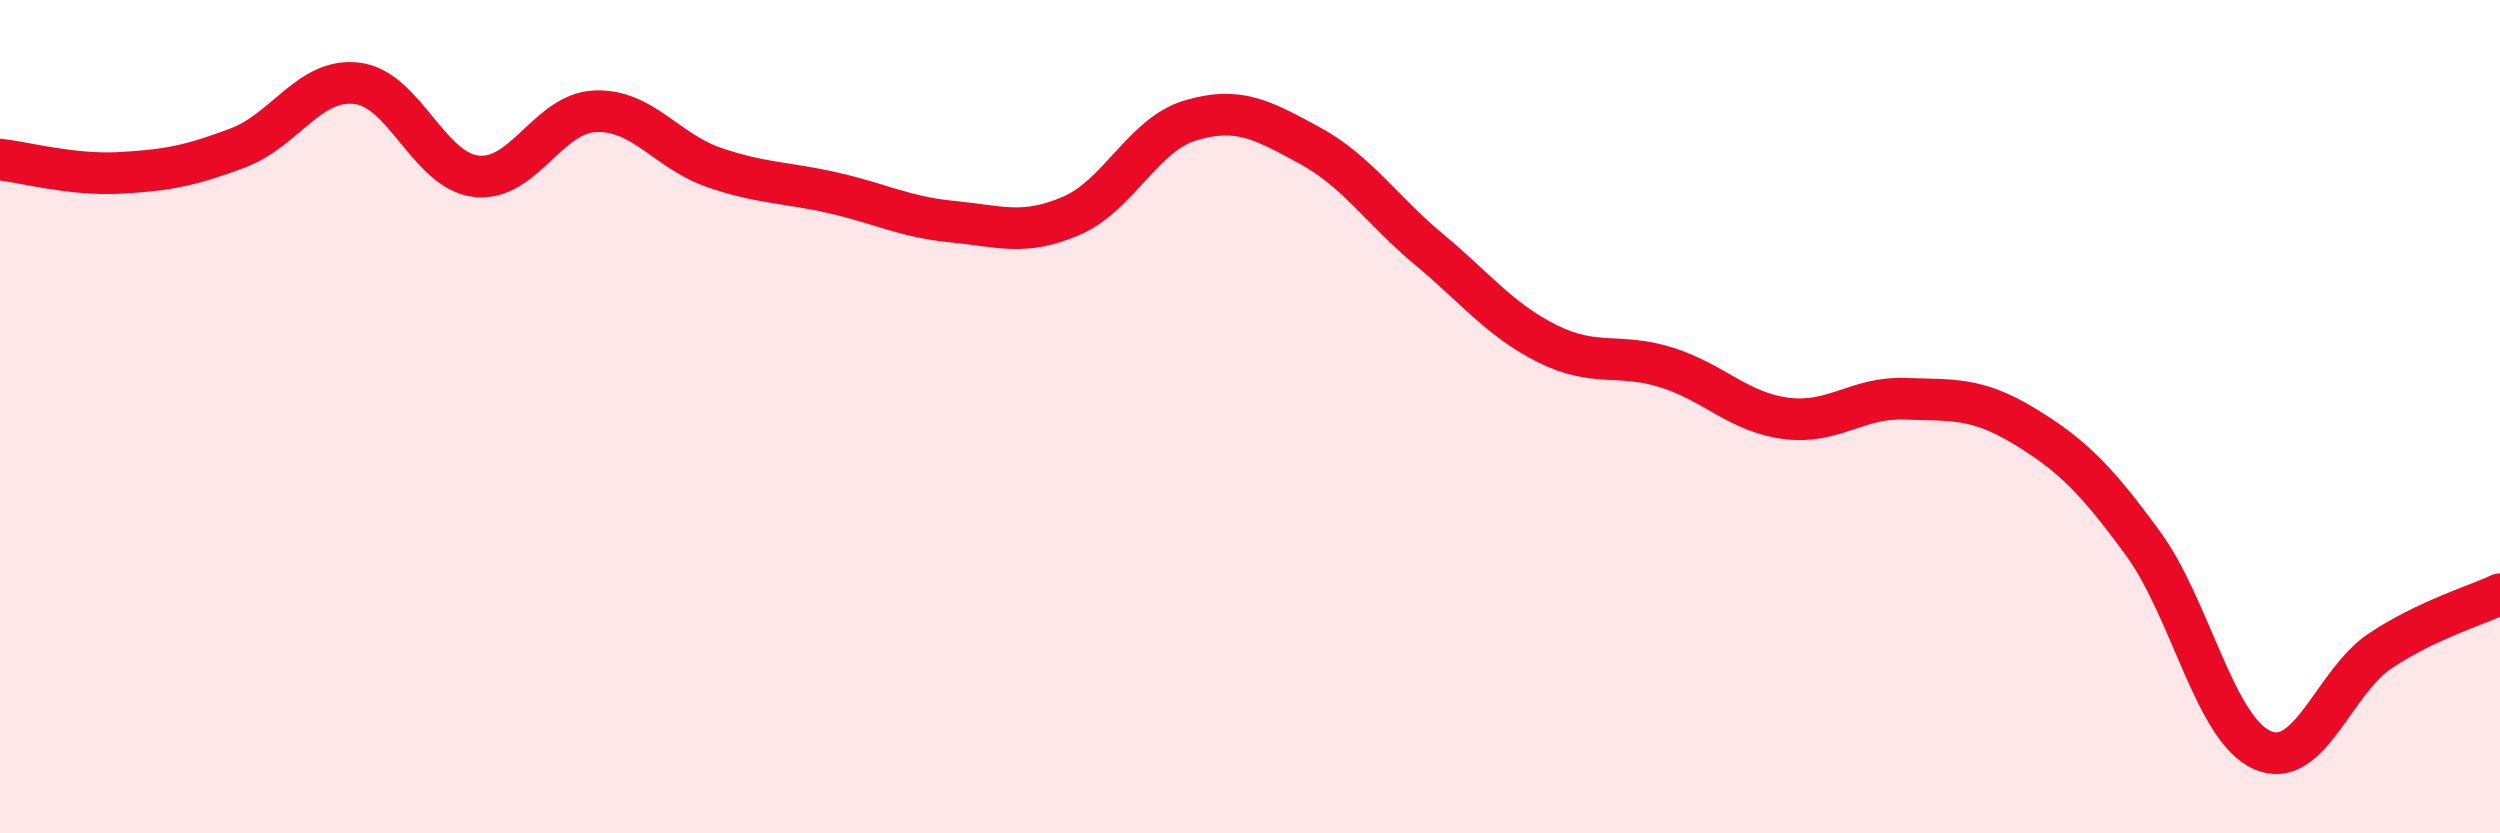
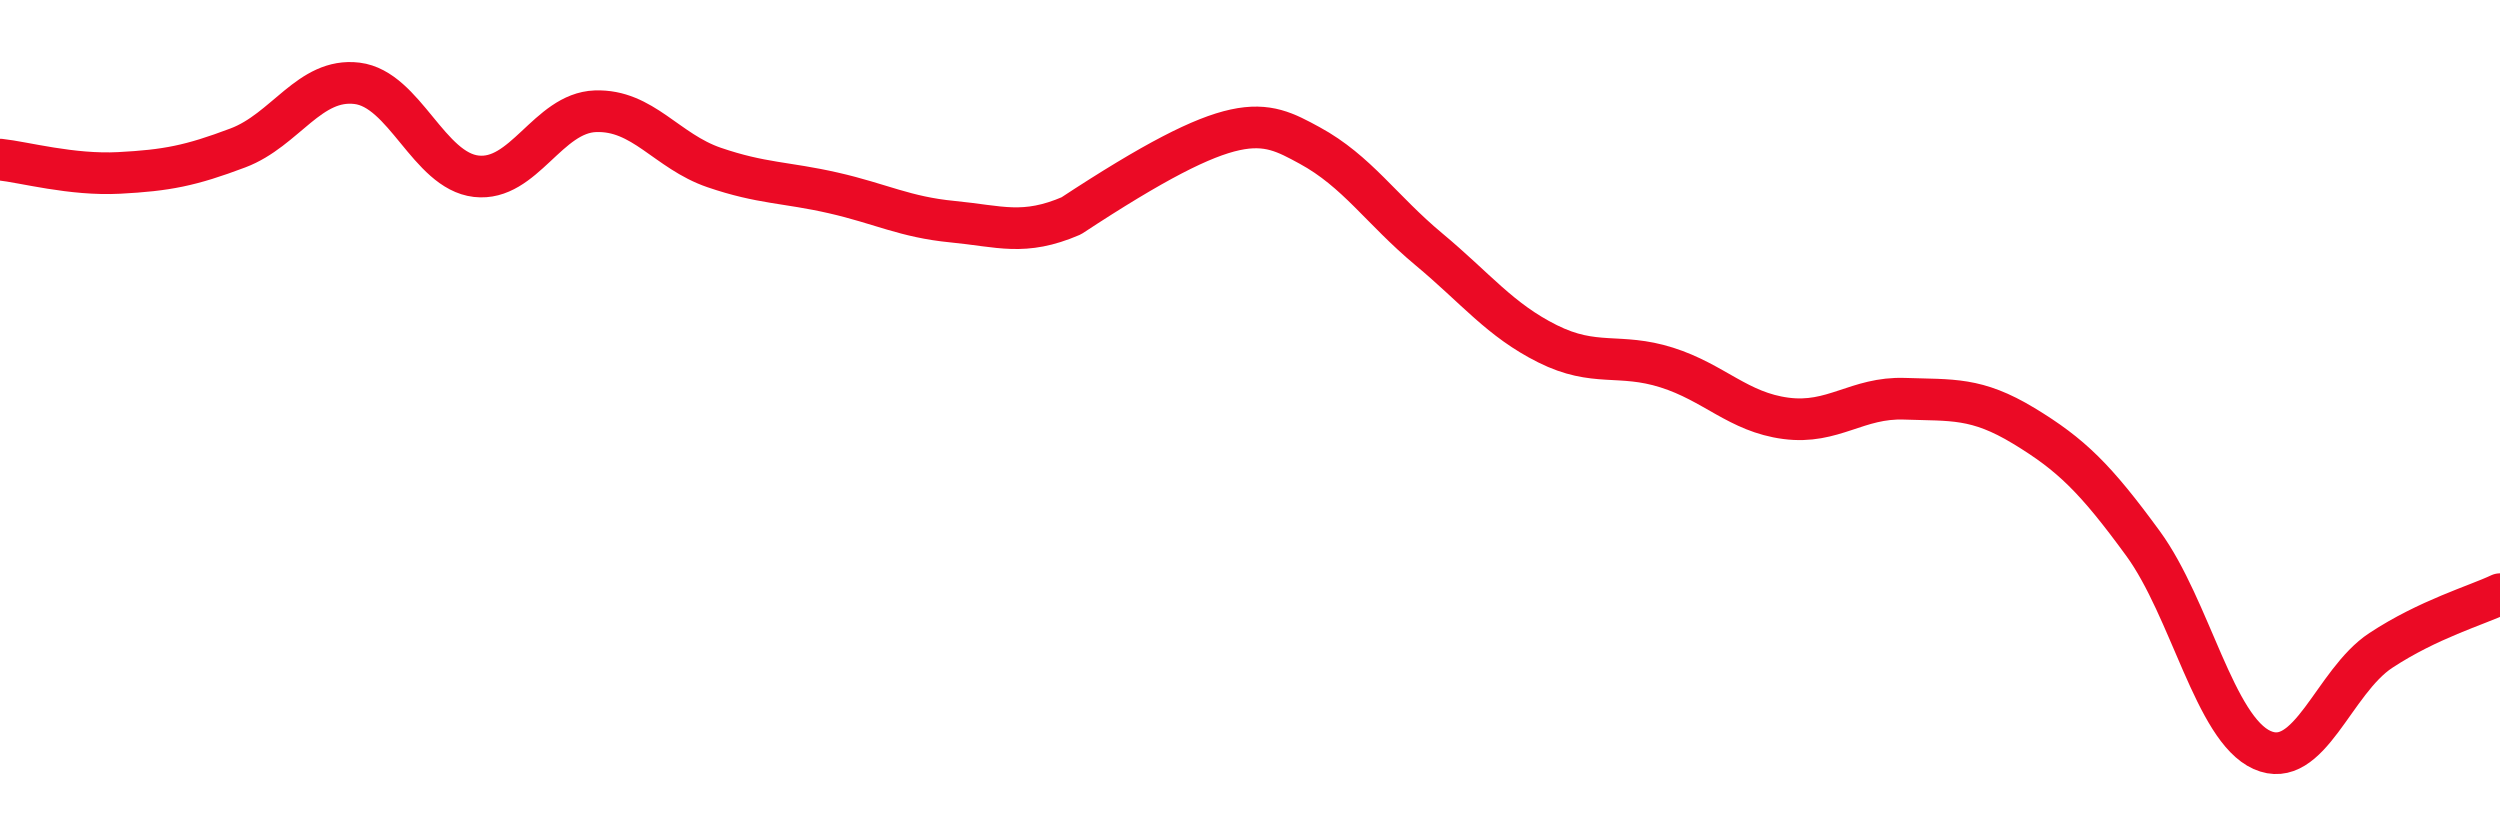
<svg xmlns="http://www.w3.org/2000/svg" width="60" height="20" viewBox="0 0 60 20">
-   <path d="M 0,3.83 C 0.57,3.89 1.72,4.21 2.86,4.15 C 4,4.09 4.57,3.98 5.71,3.55 C 6.85,3.12 7.43,1.86 8.57,2 C 9.71,2.14 10.29,4.1 11.43,4.23 C 12.57,4.36 13.15,2.71 14.29,2.67 C 15.43,2.63 16,3.63 17.14,4.02 C 18.28,4.41 18.86,4.37 20,4.63 C 21.14,4.89 21.72,5.21 22.86,5.32 C 24,5.43 24.57,5.67 25.71,5.18 C 26.85,4.69 27.43,3.23 28.57,2.89 C 29.71,2.55 30.29,2.87 31.43,3.49 C 32.57,4.11 33.15,5.03 34.29,5.98 C 35.43,6.93 36,7.68 37.14,8.25 C 38.28,8.82 38.86,8.46 40,8.82 C 41.14,9.18 41.72,9.89 42.86,10.04 C 44,10.19 44.57,9.53 45.71,9.57 C 46.85,9.61 47.43,9.53 48.57,10.22 C 49.71,10.91 50.29,11.48 51.43,13.04 C 52.57,14.6 53.15,17.49 54.29,18 C 55.43,18.51 56,16.36 57.14,15.61 C 58.28,14.86 59.43,14.53 60,14.26L60 20L0 20Z" fill="#EB0A25" opacity="0.1" stroke-linecap="round" stroke-linejoin="round" />
-   <path d="M 0,3.83 C 0.57,3.89 1.72,4.21 2.86,4.15 C 4,4.09 4.57,3.98 5.71,3.55 C 6.85,3.12 7.43,1.86 8.57,2 C 9.71,2.14 10.29,4.1 11.43,4.23 C 12.57,4.36 13.15,2.71 14.29,2.67 C 15.43,2.63 16,3.63 17.14,4.02 C 18.28,4.41 18.86,4.37 20,4.63 C 21.14,4.89 21.72,5.21 22.86,5.32 C 24,5.43 24.57,5.67 25.71,5.18 C 26.85,4.69 27.43,3.23 28.57,2.89 C 29.71,2.55 30.29,2.87 31.43,3.49 C 32.57,4.11 33.15,5.03 34.29,5.98 C 35.43,6.93 36,7.68 37.14,8.25 C 38.28,8.82 38.86,8.46 40,8.82 C 41.14,9.18 41.72,9.89 42.86,10.04 C 44,10.19 44.57,9.53 45.71,9.57 C 46.85,9.61 47.43,9.53 48.57,10.22 C 49.71,10.91 50.29,11.48 51.43,13.04 C 52.57,14.6 53.15,17.49 54.29,18 C 55.43,18.51 56,16.36 57.14,15.61 C 58.28,14.86 59.43,14.53 60,14.26" stroke="#EB0A25" stroke-width="1" fill="none" stroke-linecap="round" stroke-linejoin="round" />
+   <path d="M 0,3.83 C 0.57,3.89 1.72,4.21 2.86,4.15 C 4,4.09 4.57,3.98 5.71,3.55 C 6.85,3.12 7.43,1.86 8.57,2 C 9.71,2.14 10.29,4.1 11.43,4.23 C 12.57,4.36 13.15,2.71 14.29,2.67 C 15.43,2.63 16,3.63 17.14,4.02 C 18.28,4.41 18.86,4.37 20,4.63 C 21.14,4.89 21.72,5.21 22.86,5.32 C 24,5.43 24.57,5.67 25.71,5.18 C 29.71,2.55 30.29,2.87 31.43,3.49 C 32.57,4.11 33.15,5.03 34.29,5.98 C 35.43,6.93 36,7.68 37.14,8.25 C 38.28,8.82 38.86,8.46 40,8.82 C 41.14,9.18 41.72,9.89 42.86,10.04 C 44,10.19 44.57,9.53 45.71,9.57 C 46.85,9.61 47.43,9.53 48.57,10.22 C 49.71,10.91 50.29,11.48 51.43,13.04 C 52.57,14.6 53.15,17.49 54.29,18 C 55.43,18.51 56,16.36 57.14,15.61 C 58.28,14.86 59.43,14.53 60,14.26" stroke="#EB0A25" stroke-width="1" fill="none" stroke-linecap="round" stroke-linejoin="round" />
</svg>